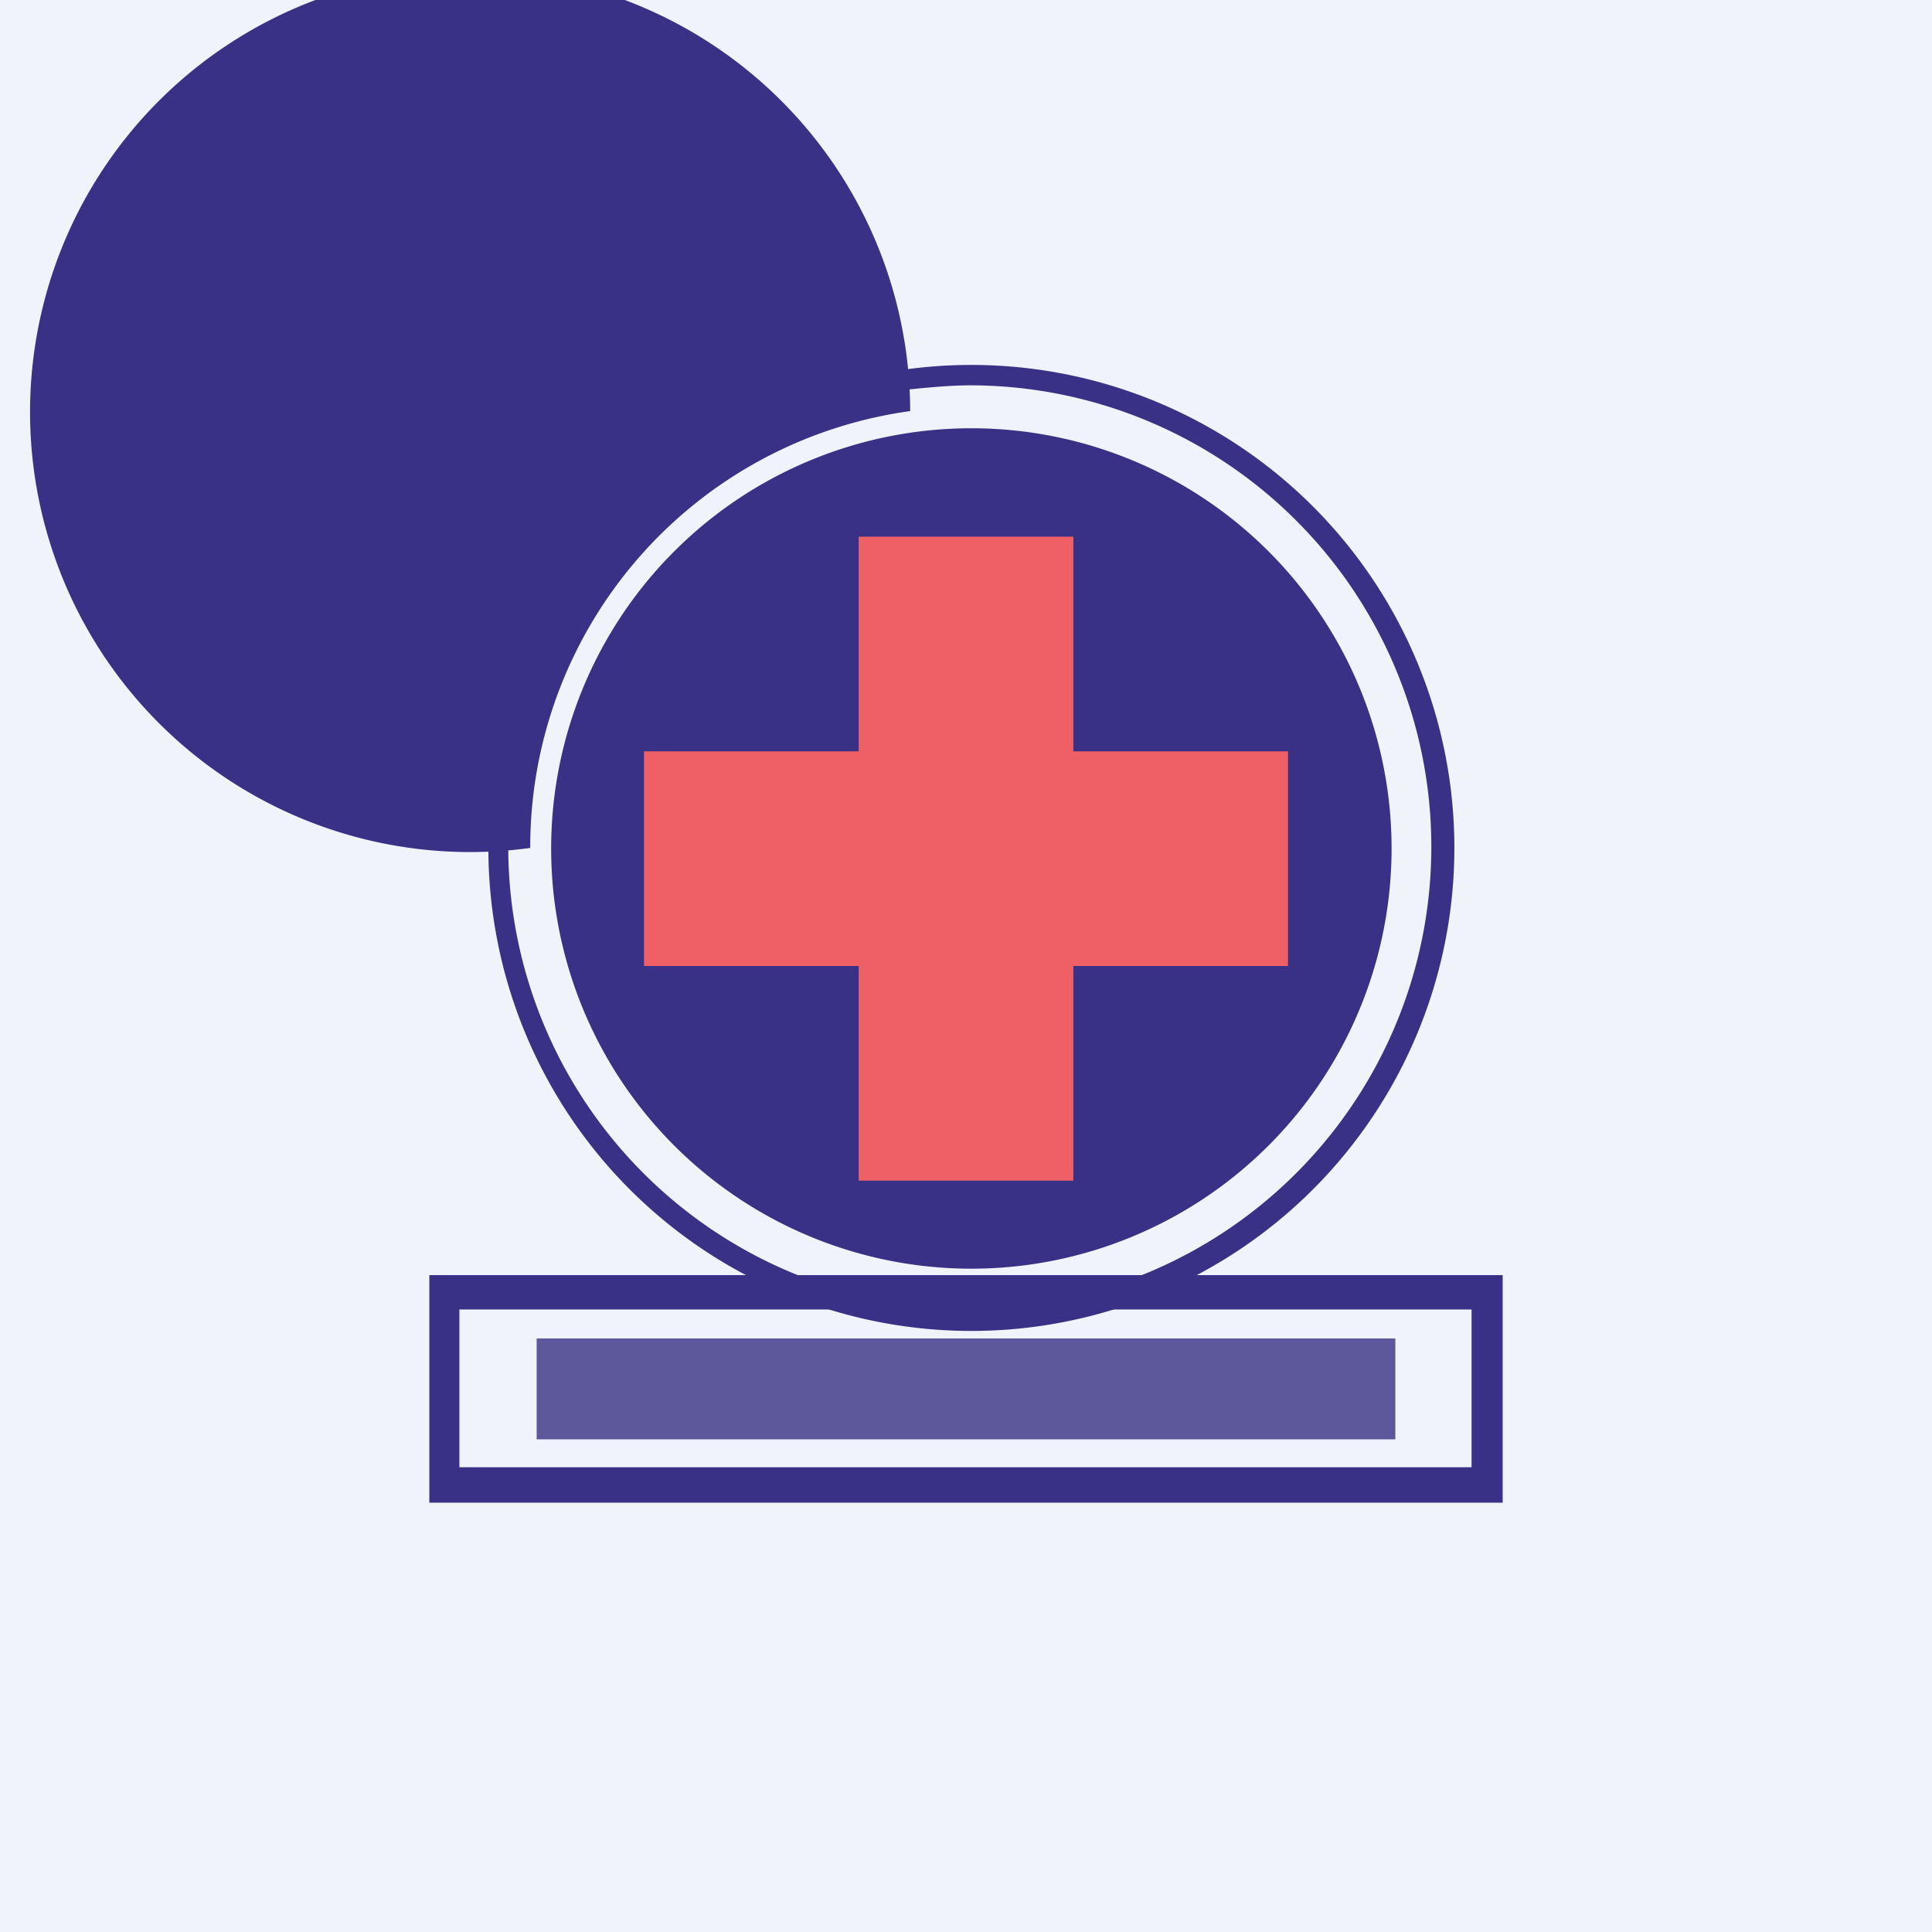
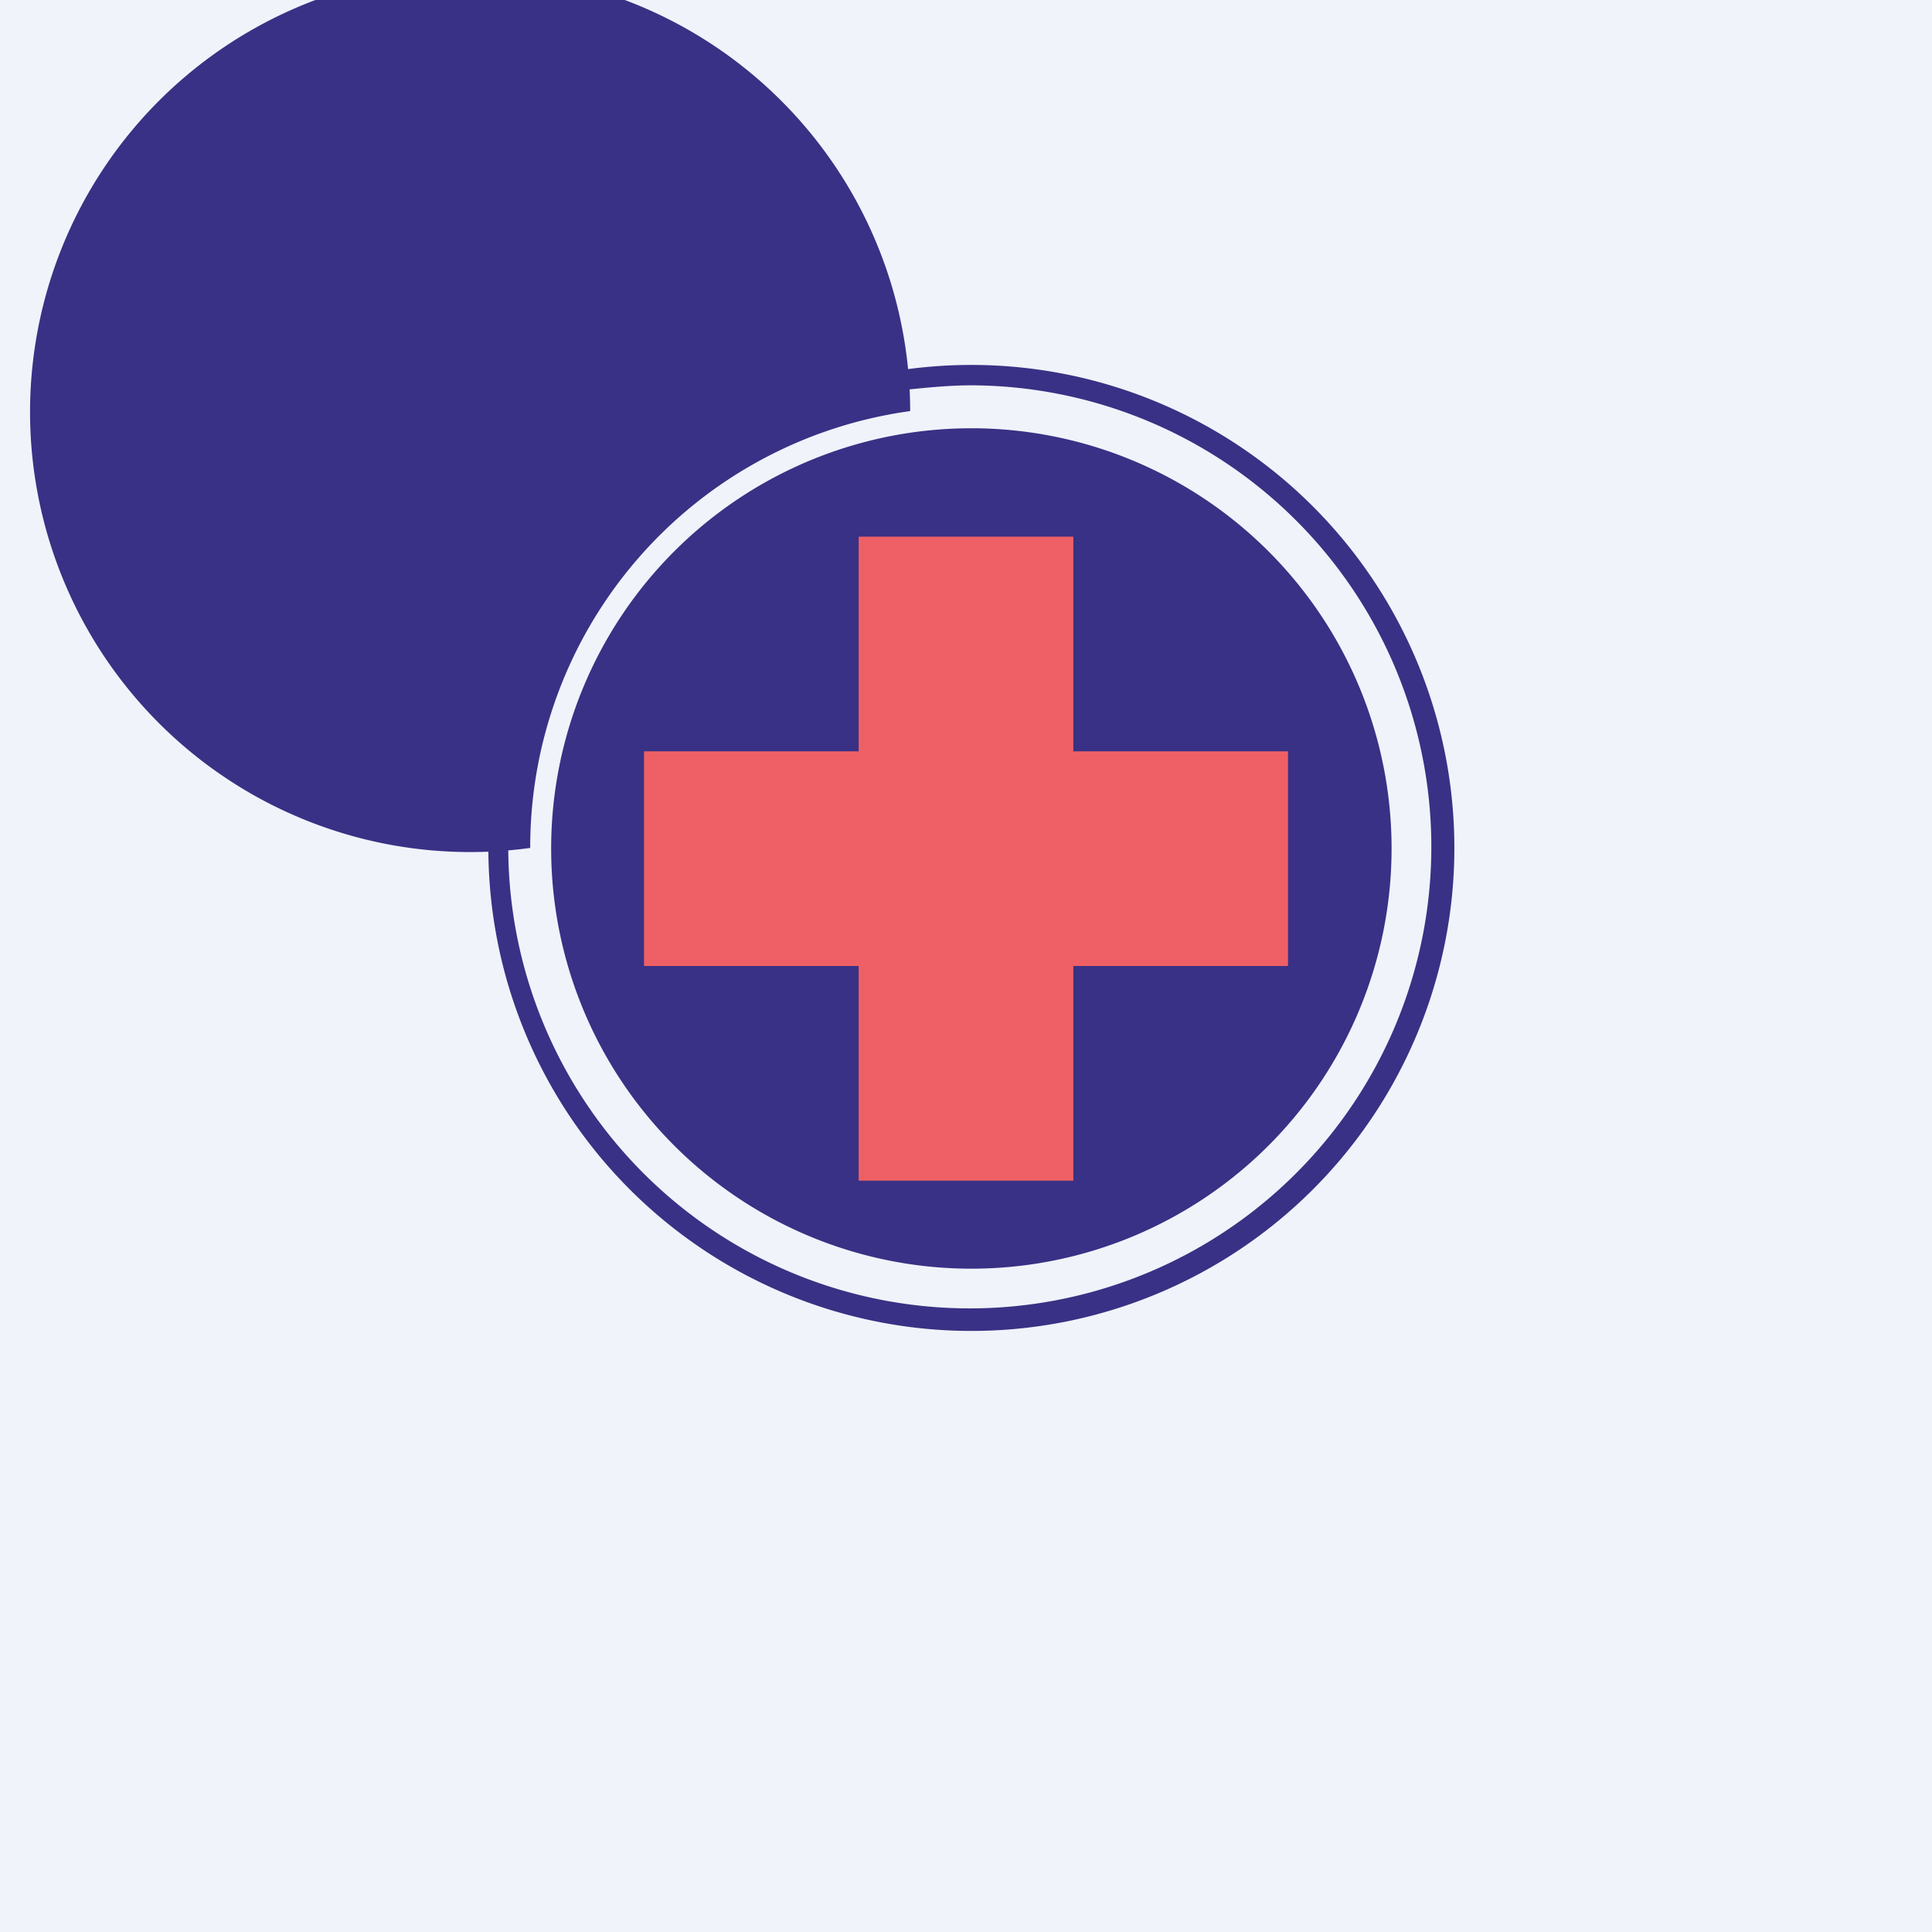
<svg xmlns="http://www.w3.org/2000/svg" width="18" height="18" viewBox="0 0 18 18">
  <path fill="#F0F3FA" d="M0 0h18v18H0z" />
-   <path fill-rule="evenodd" d="M4 11.88h10V14H4v-2.12Zm.28.32h9.43v1.47H4.28V12.2Z" fill="#393185" />
  <path d="M13.55 7.9a4.5 4.5 0 1 0-9 0 4.5 4.5 0 0 0 9 0Zm-4.5-3.91a3.91 3.91 0 1 1 0 7.83 3.91 3.91 0 0 1 0-7.83Zm0-.4a4.3 4.3 0 1 1-.6.04c.2-.02.4-.04.6-.04Zm-.57.24A4.1 4.1 0 1 0 4.94 7.9a4.1 4.1 0 0 1 3.54-4.07Z" fill="#393185" />
  <path d="M8 5h2v6H8V5Z" fill="#EE6065" />
  <path d="M6 7h6v2H6V7Z" fill="#EE6065" />
-   <path d="M5 12.47h8v.94H5v-.94Z" fill="#393185" fill-opacity=".8" />
+   <path d="M5 12.47v.94H5v-.94Z" fill="#393185" fill-opacity=".8" />
</svg>